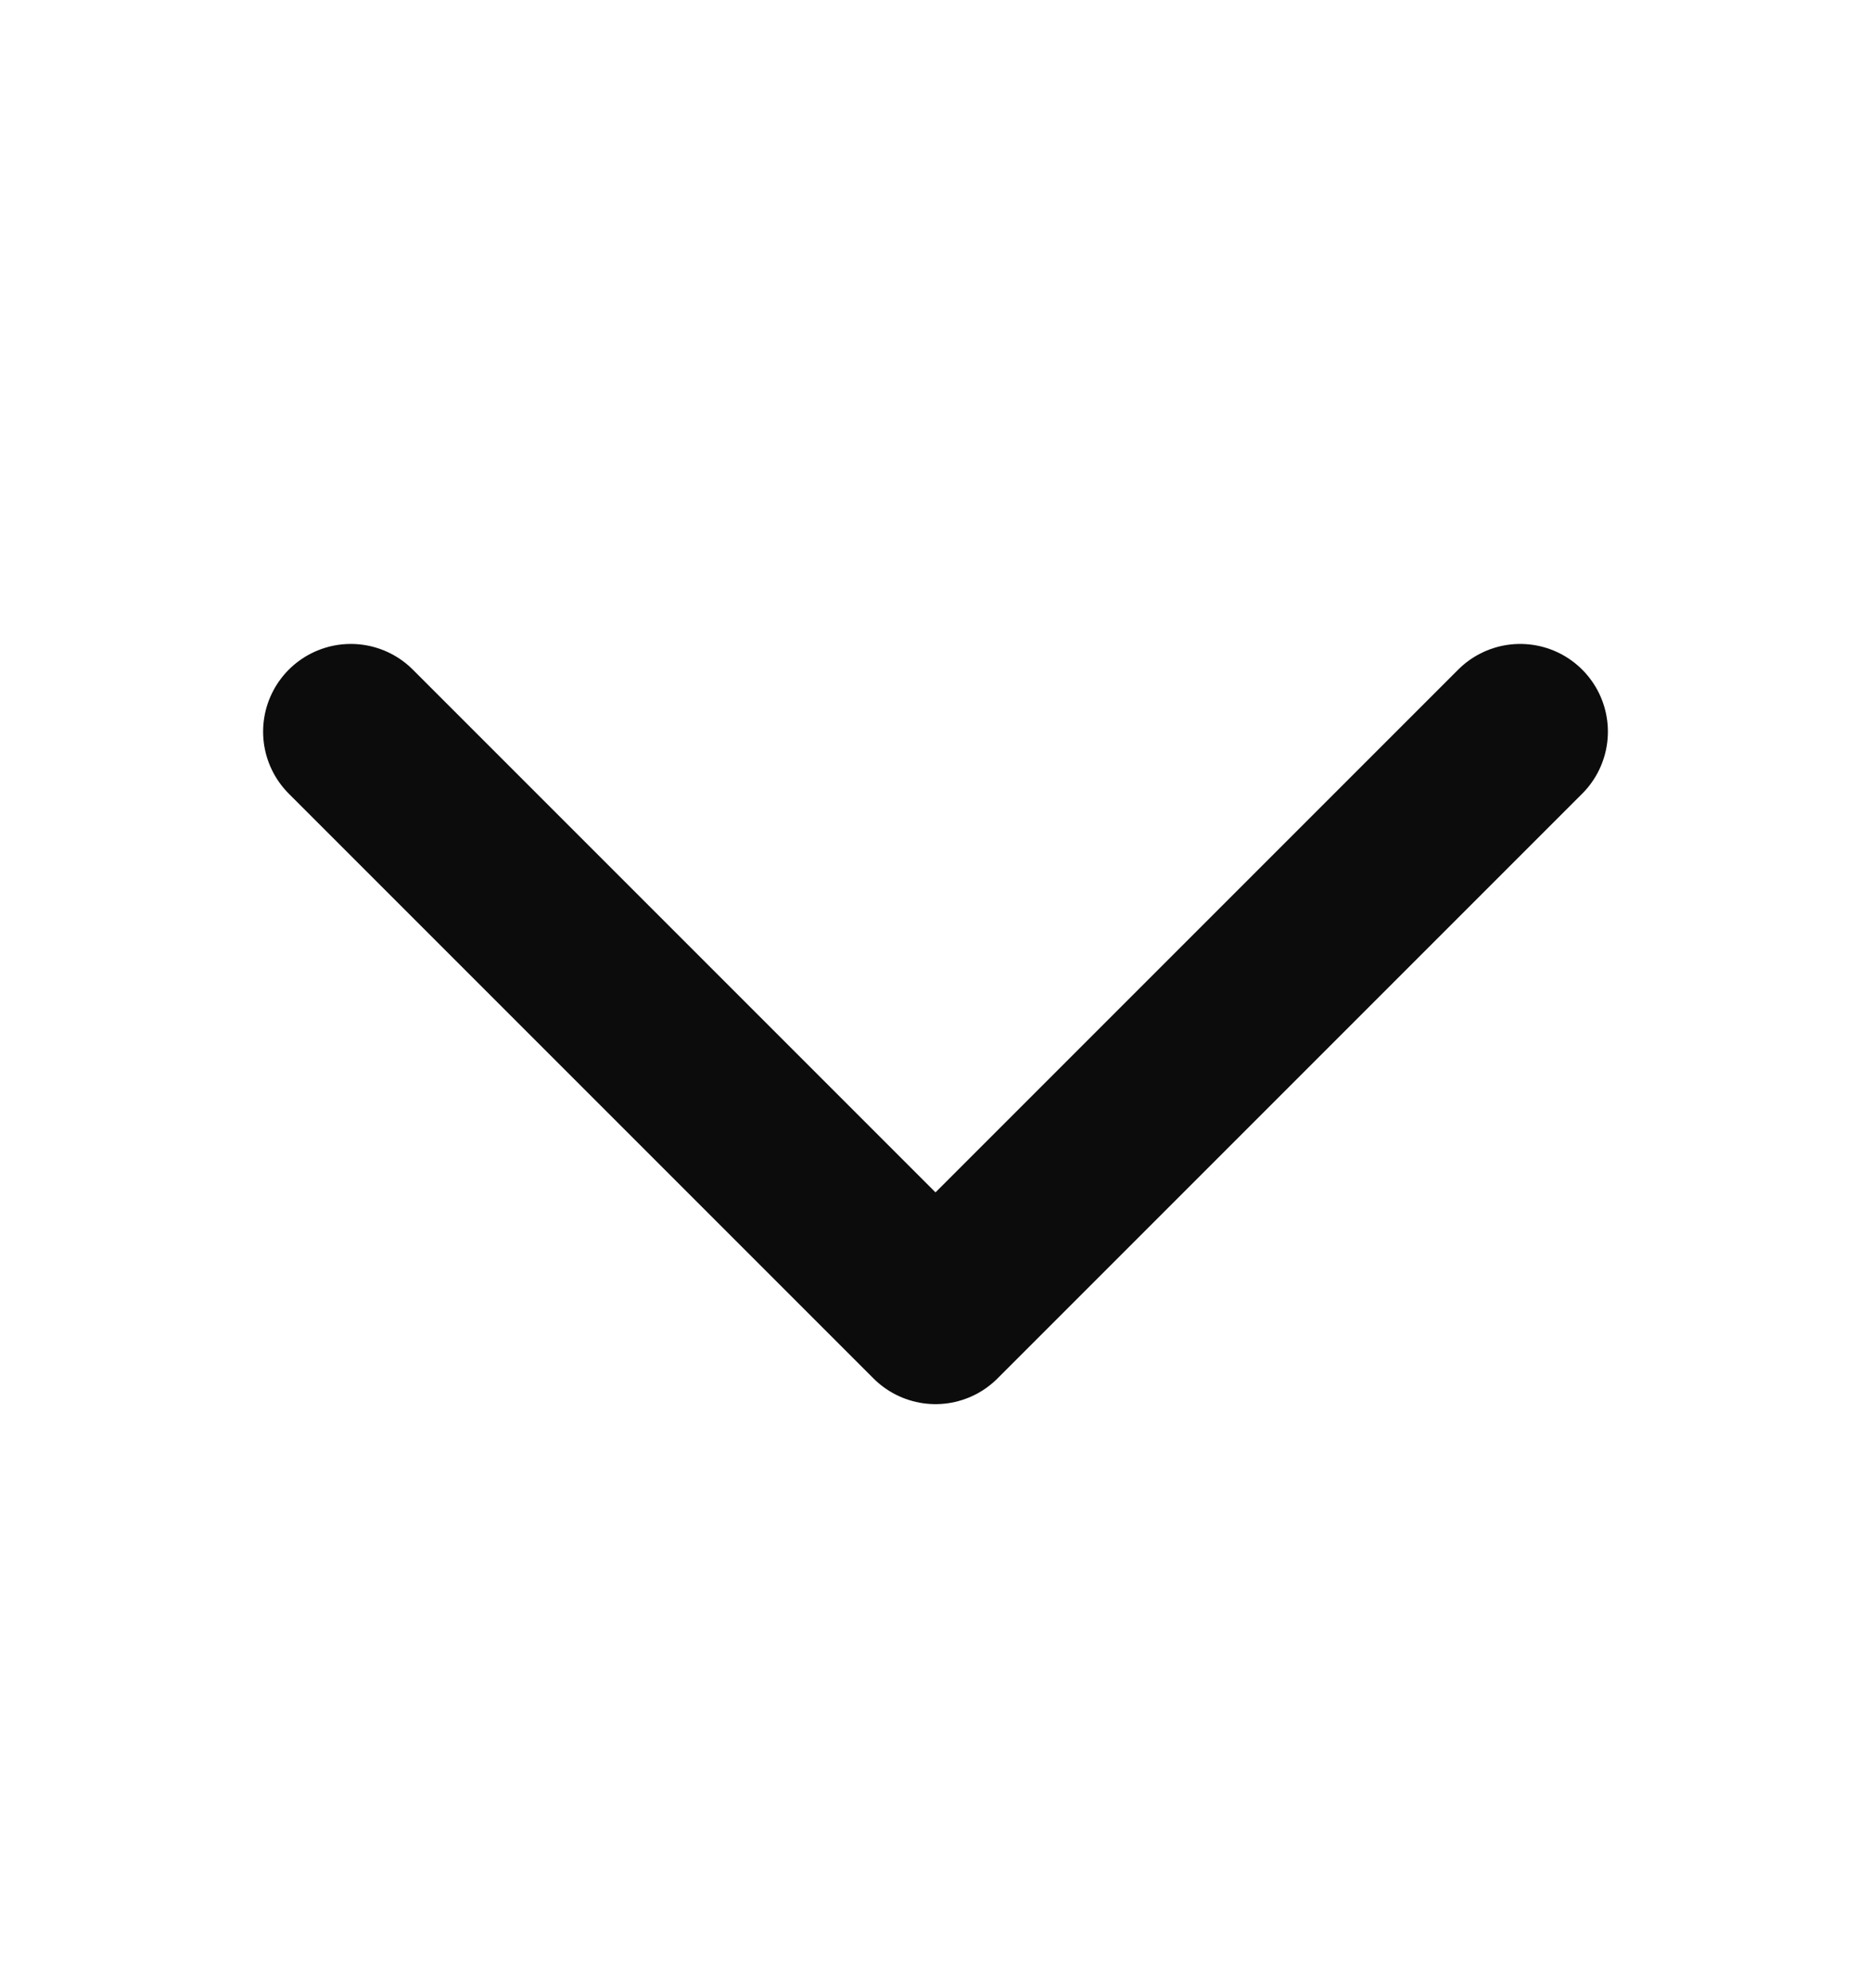
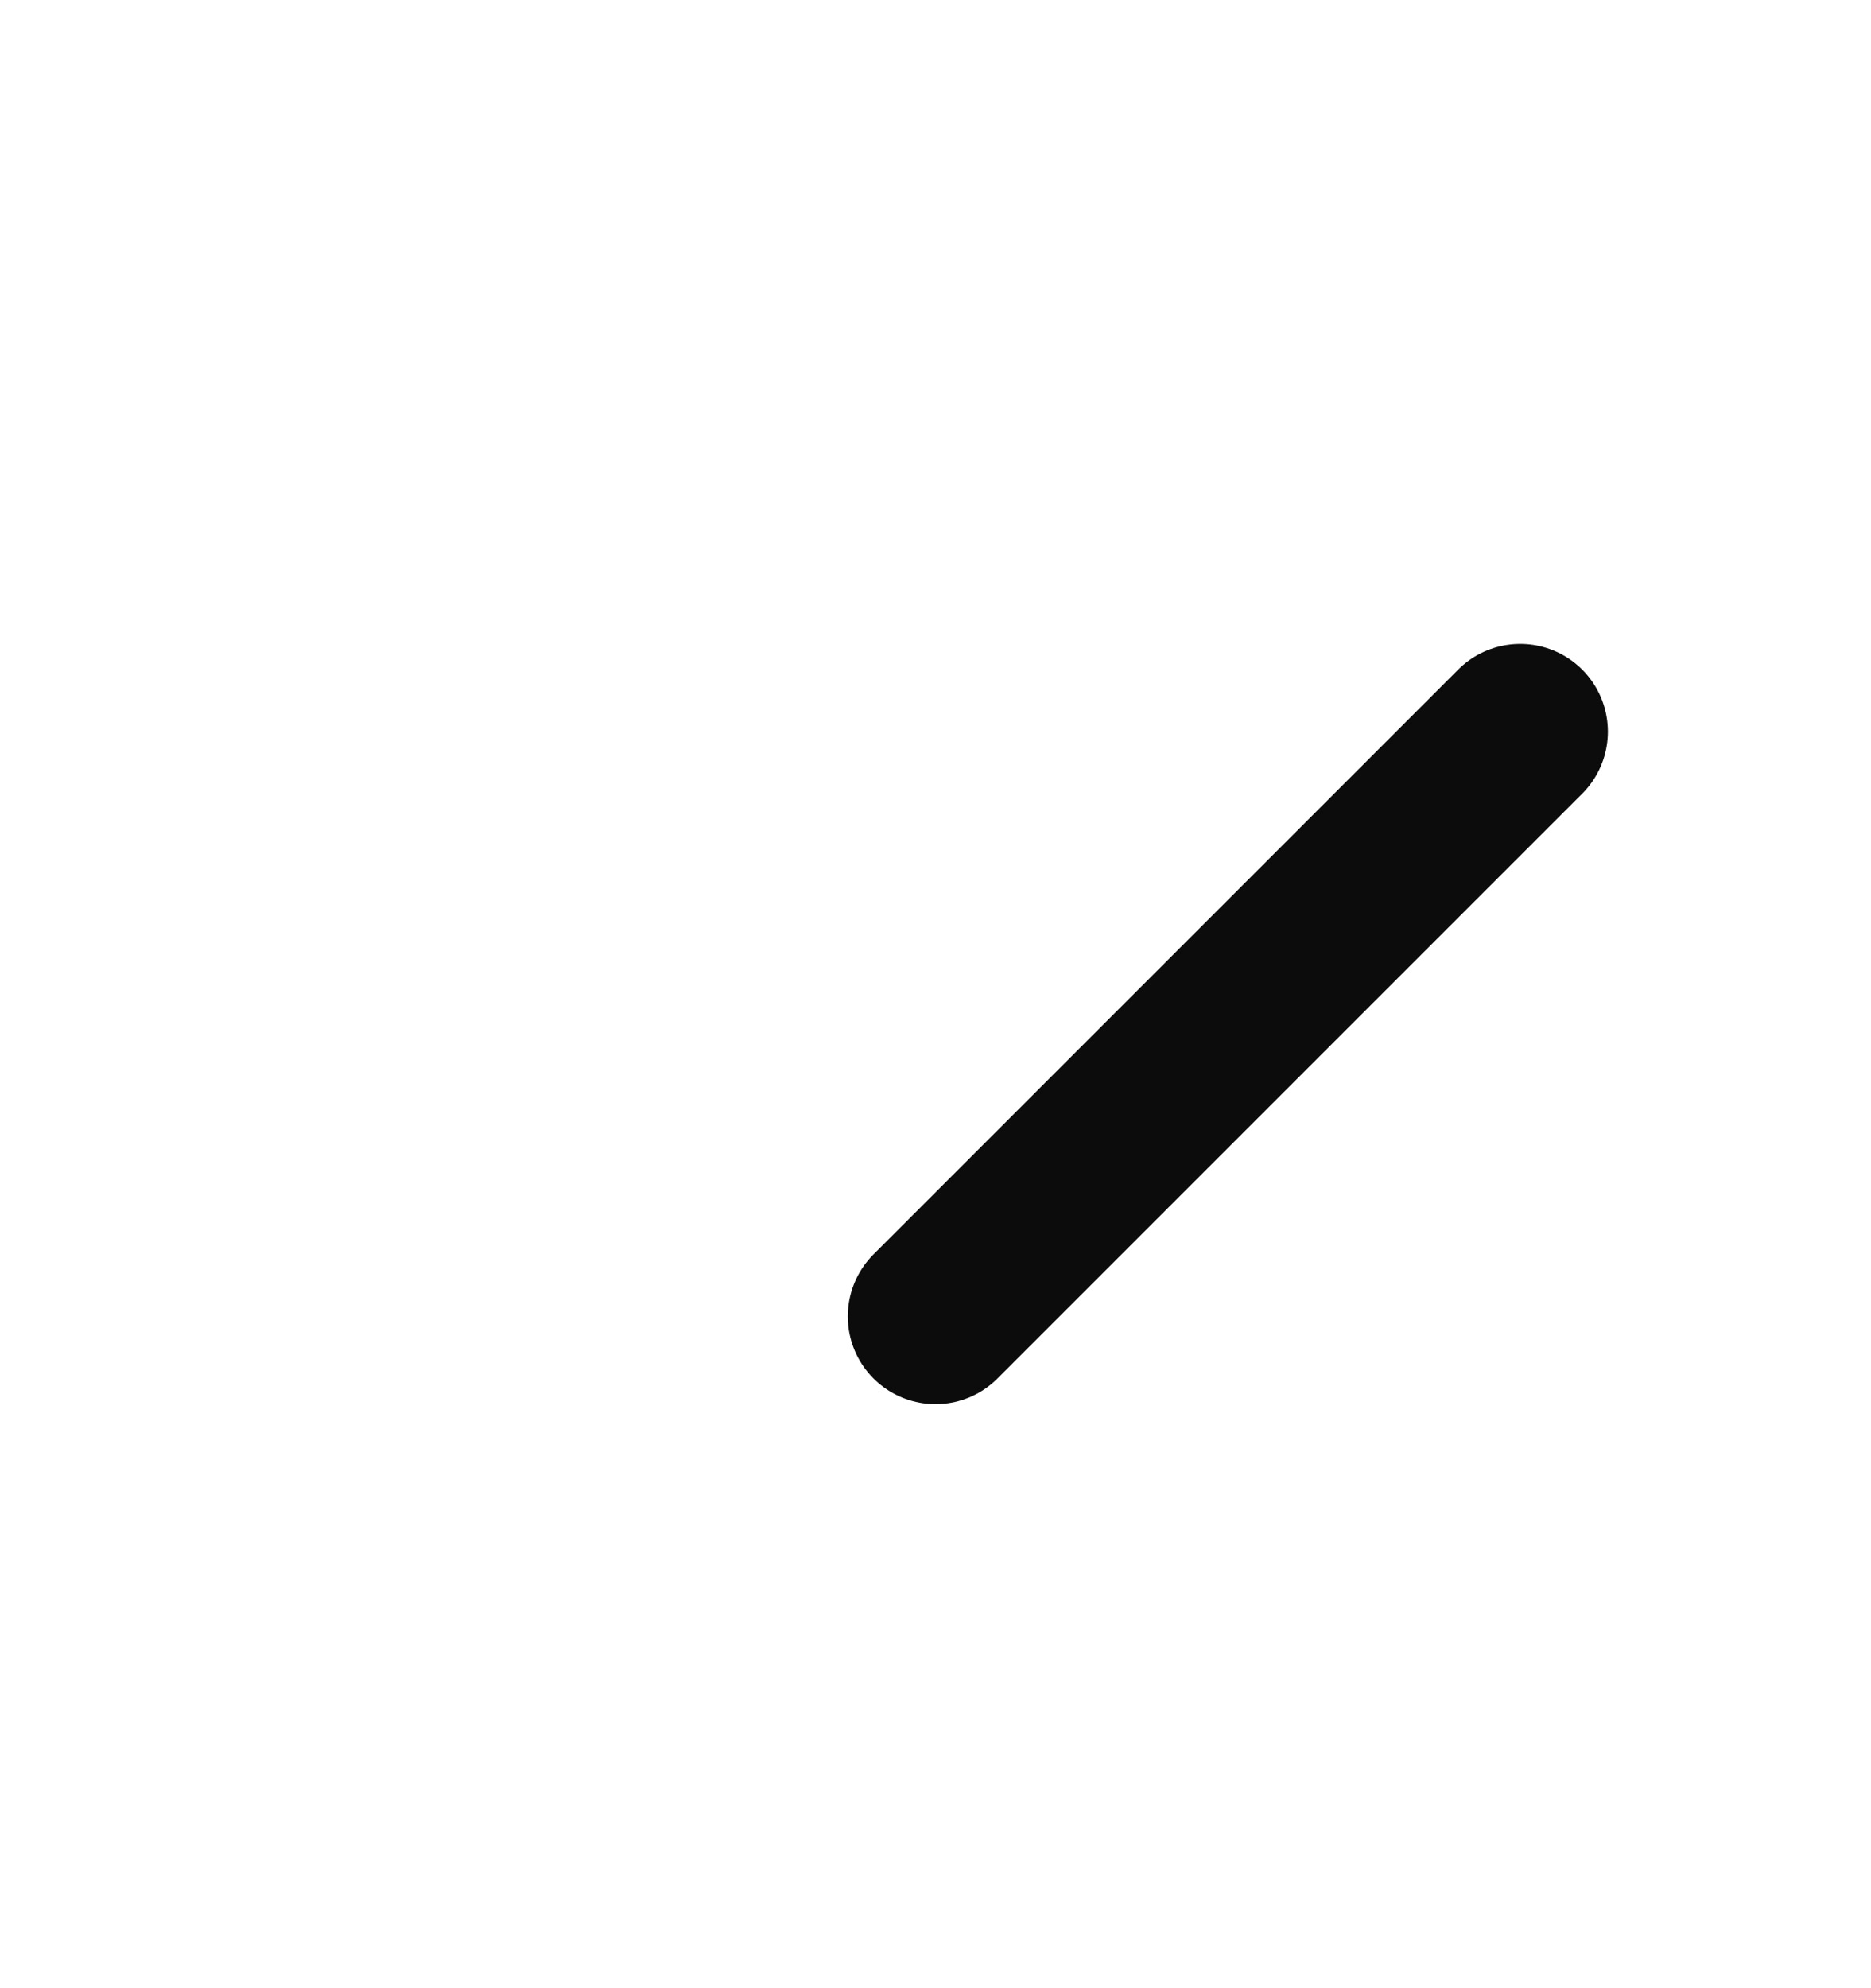
<svg xmlns="http://www.w3.org/2000/svg" width="16" height="17" viewBox="0 0 16 17" fill="none">
-   <path d="M13 6.256L8 11.256L3 6.256" stroke="#0C0C0C" stroke-width="1.5" stroke-linecap="round" stroke-linejoin="round" />
+   <path d="M13 6.256L8 11.256" stroke="#0C0C0C" stroke-width="1.5" stroke-linecap="round" stroke-linejoin="round" />
</svg>